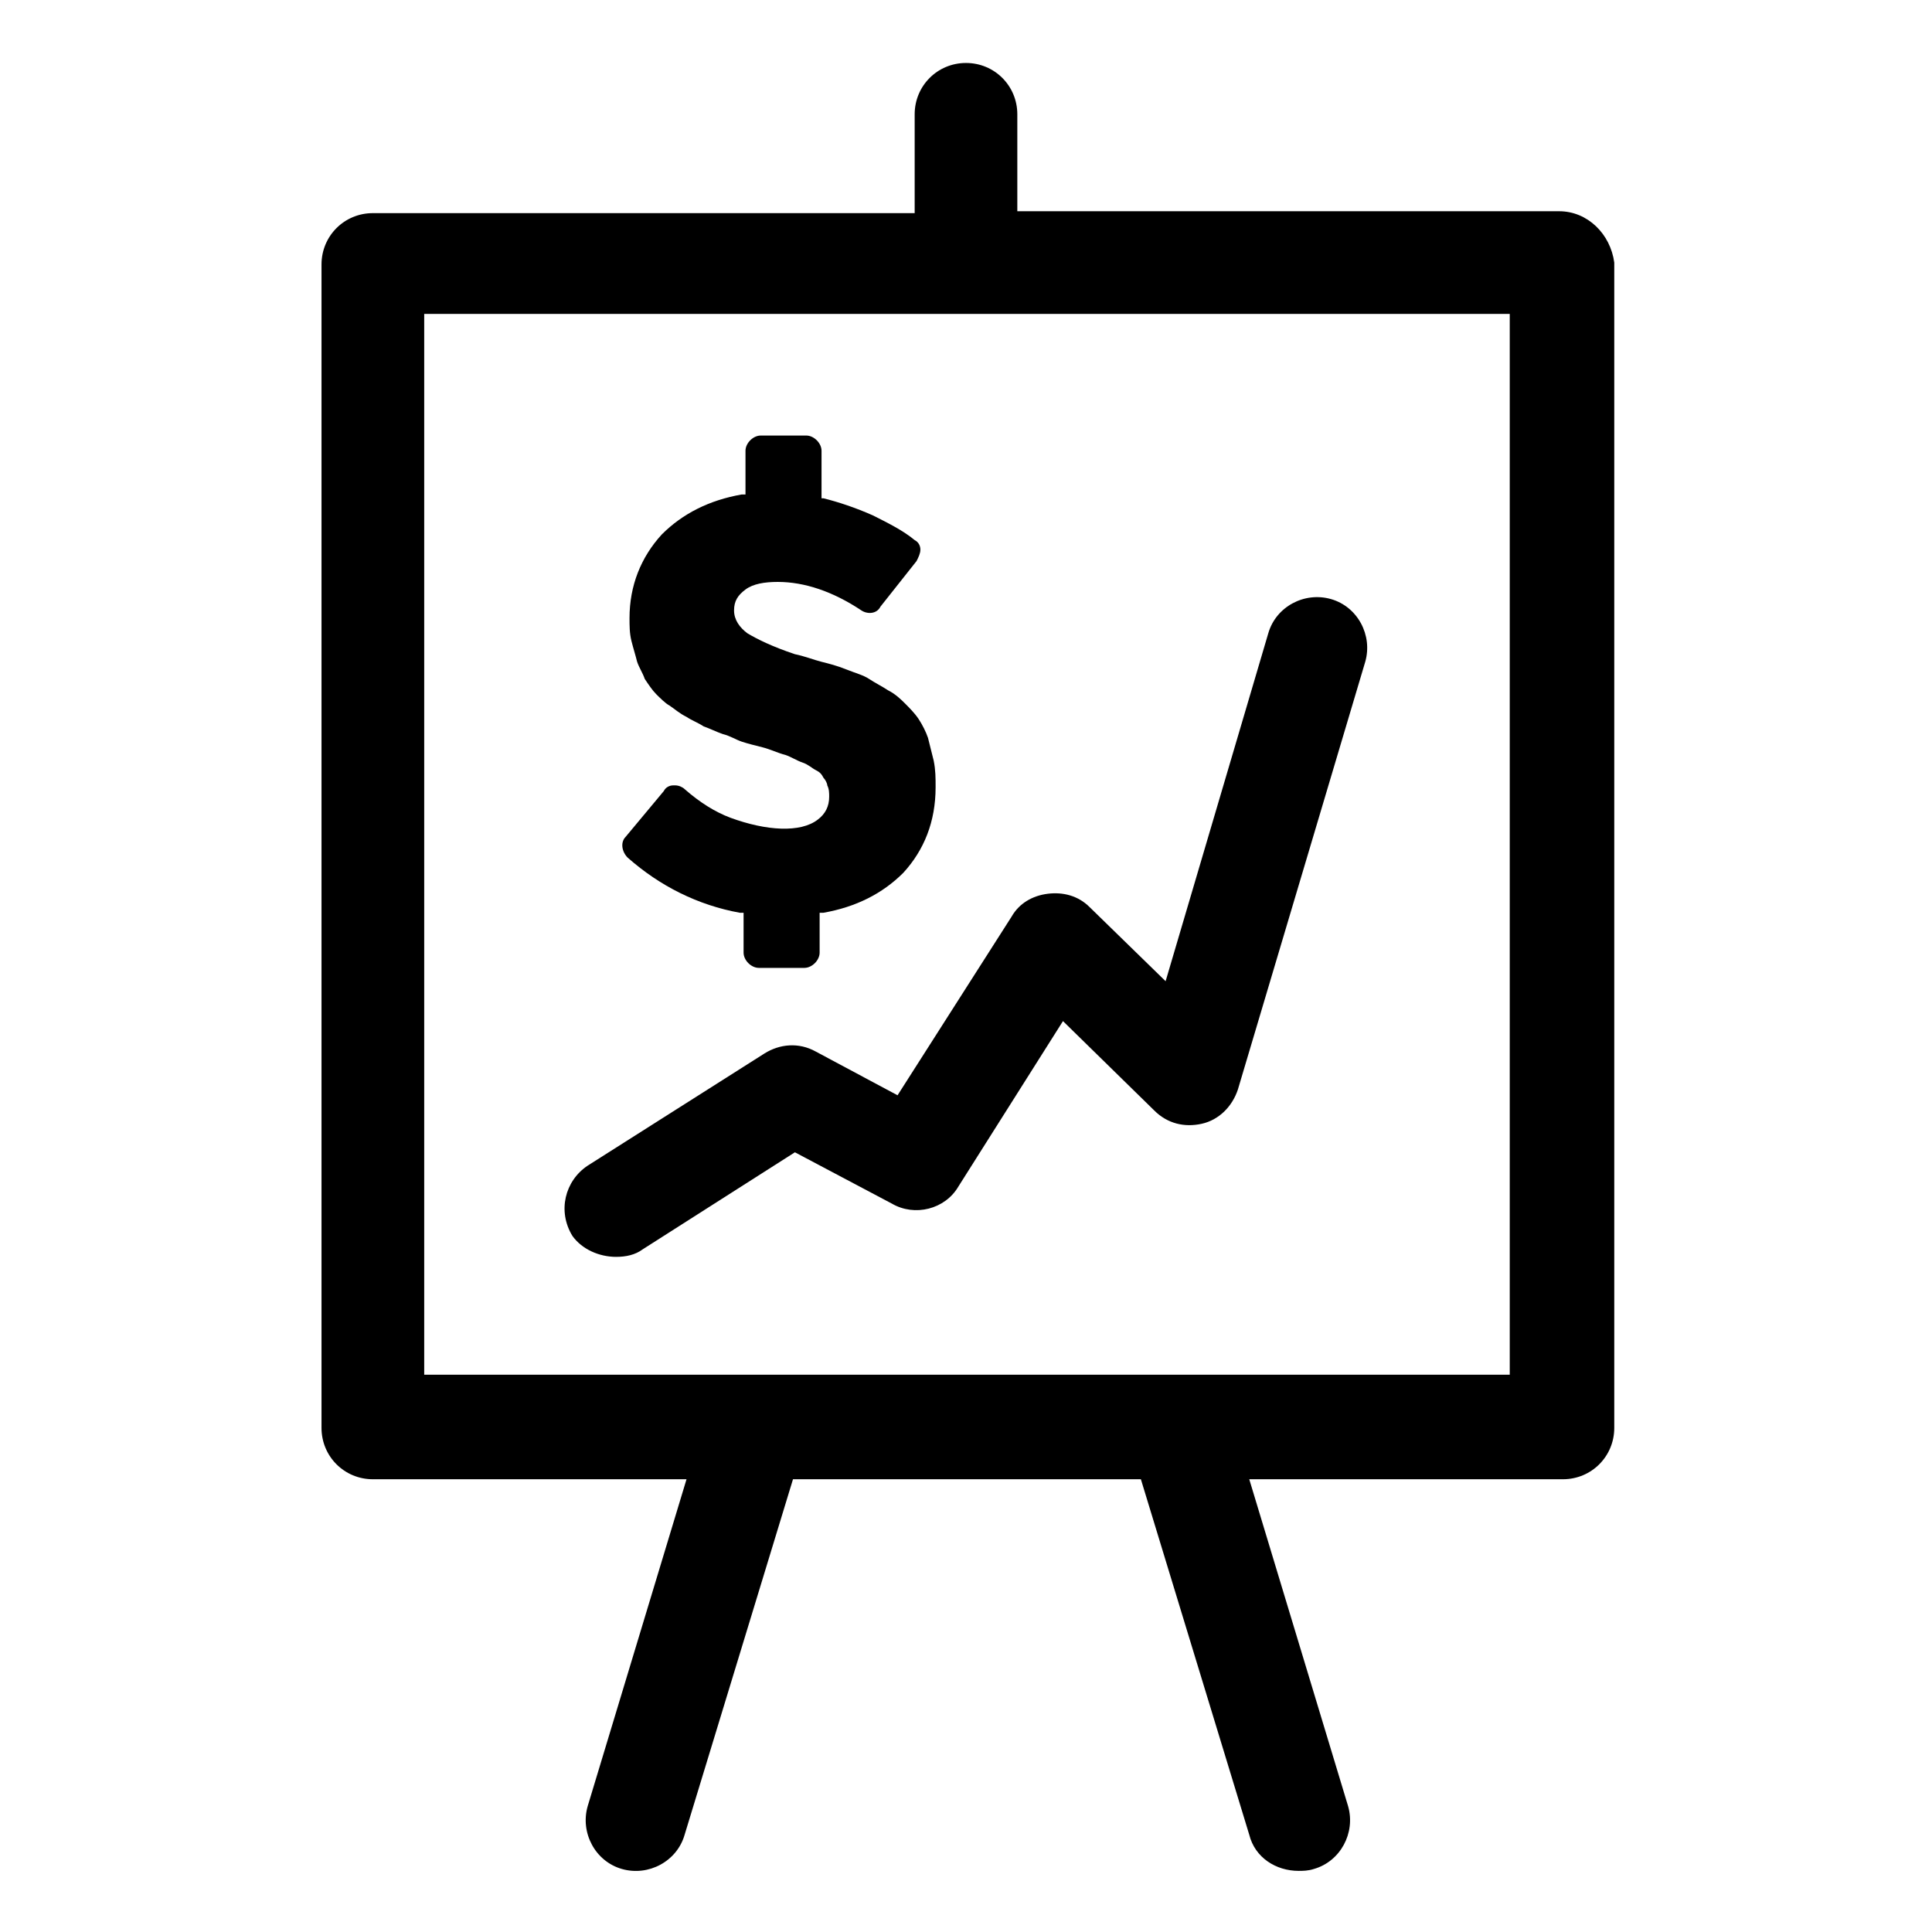
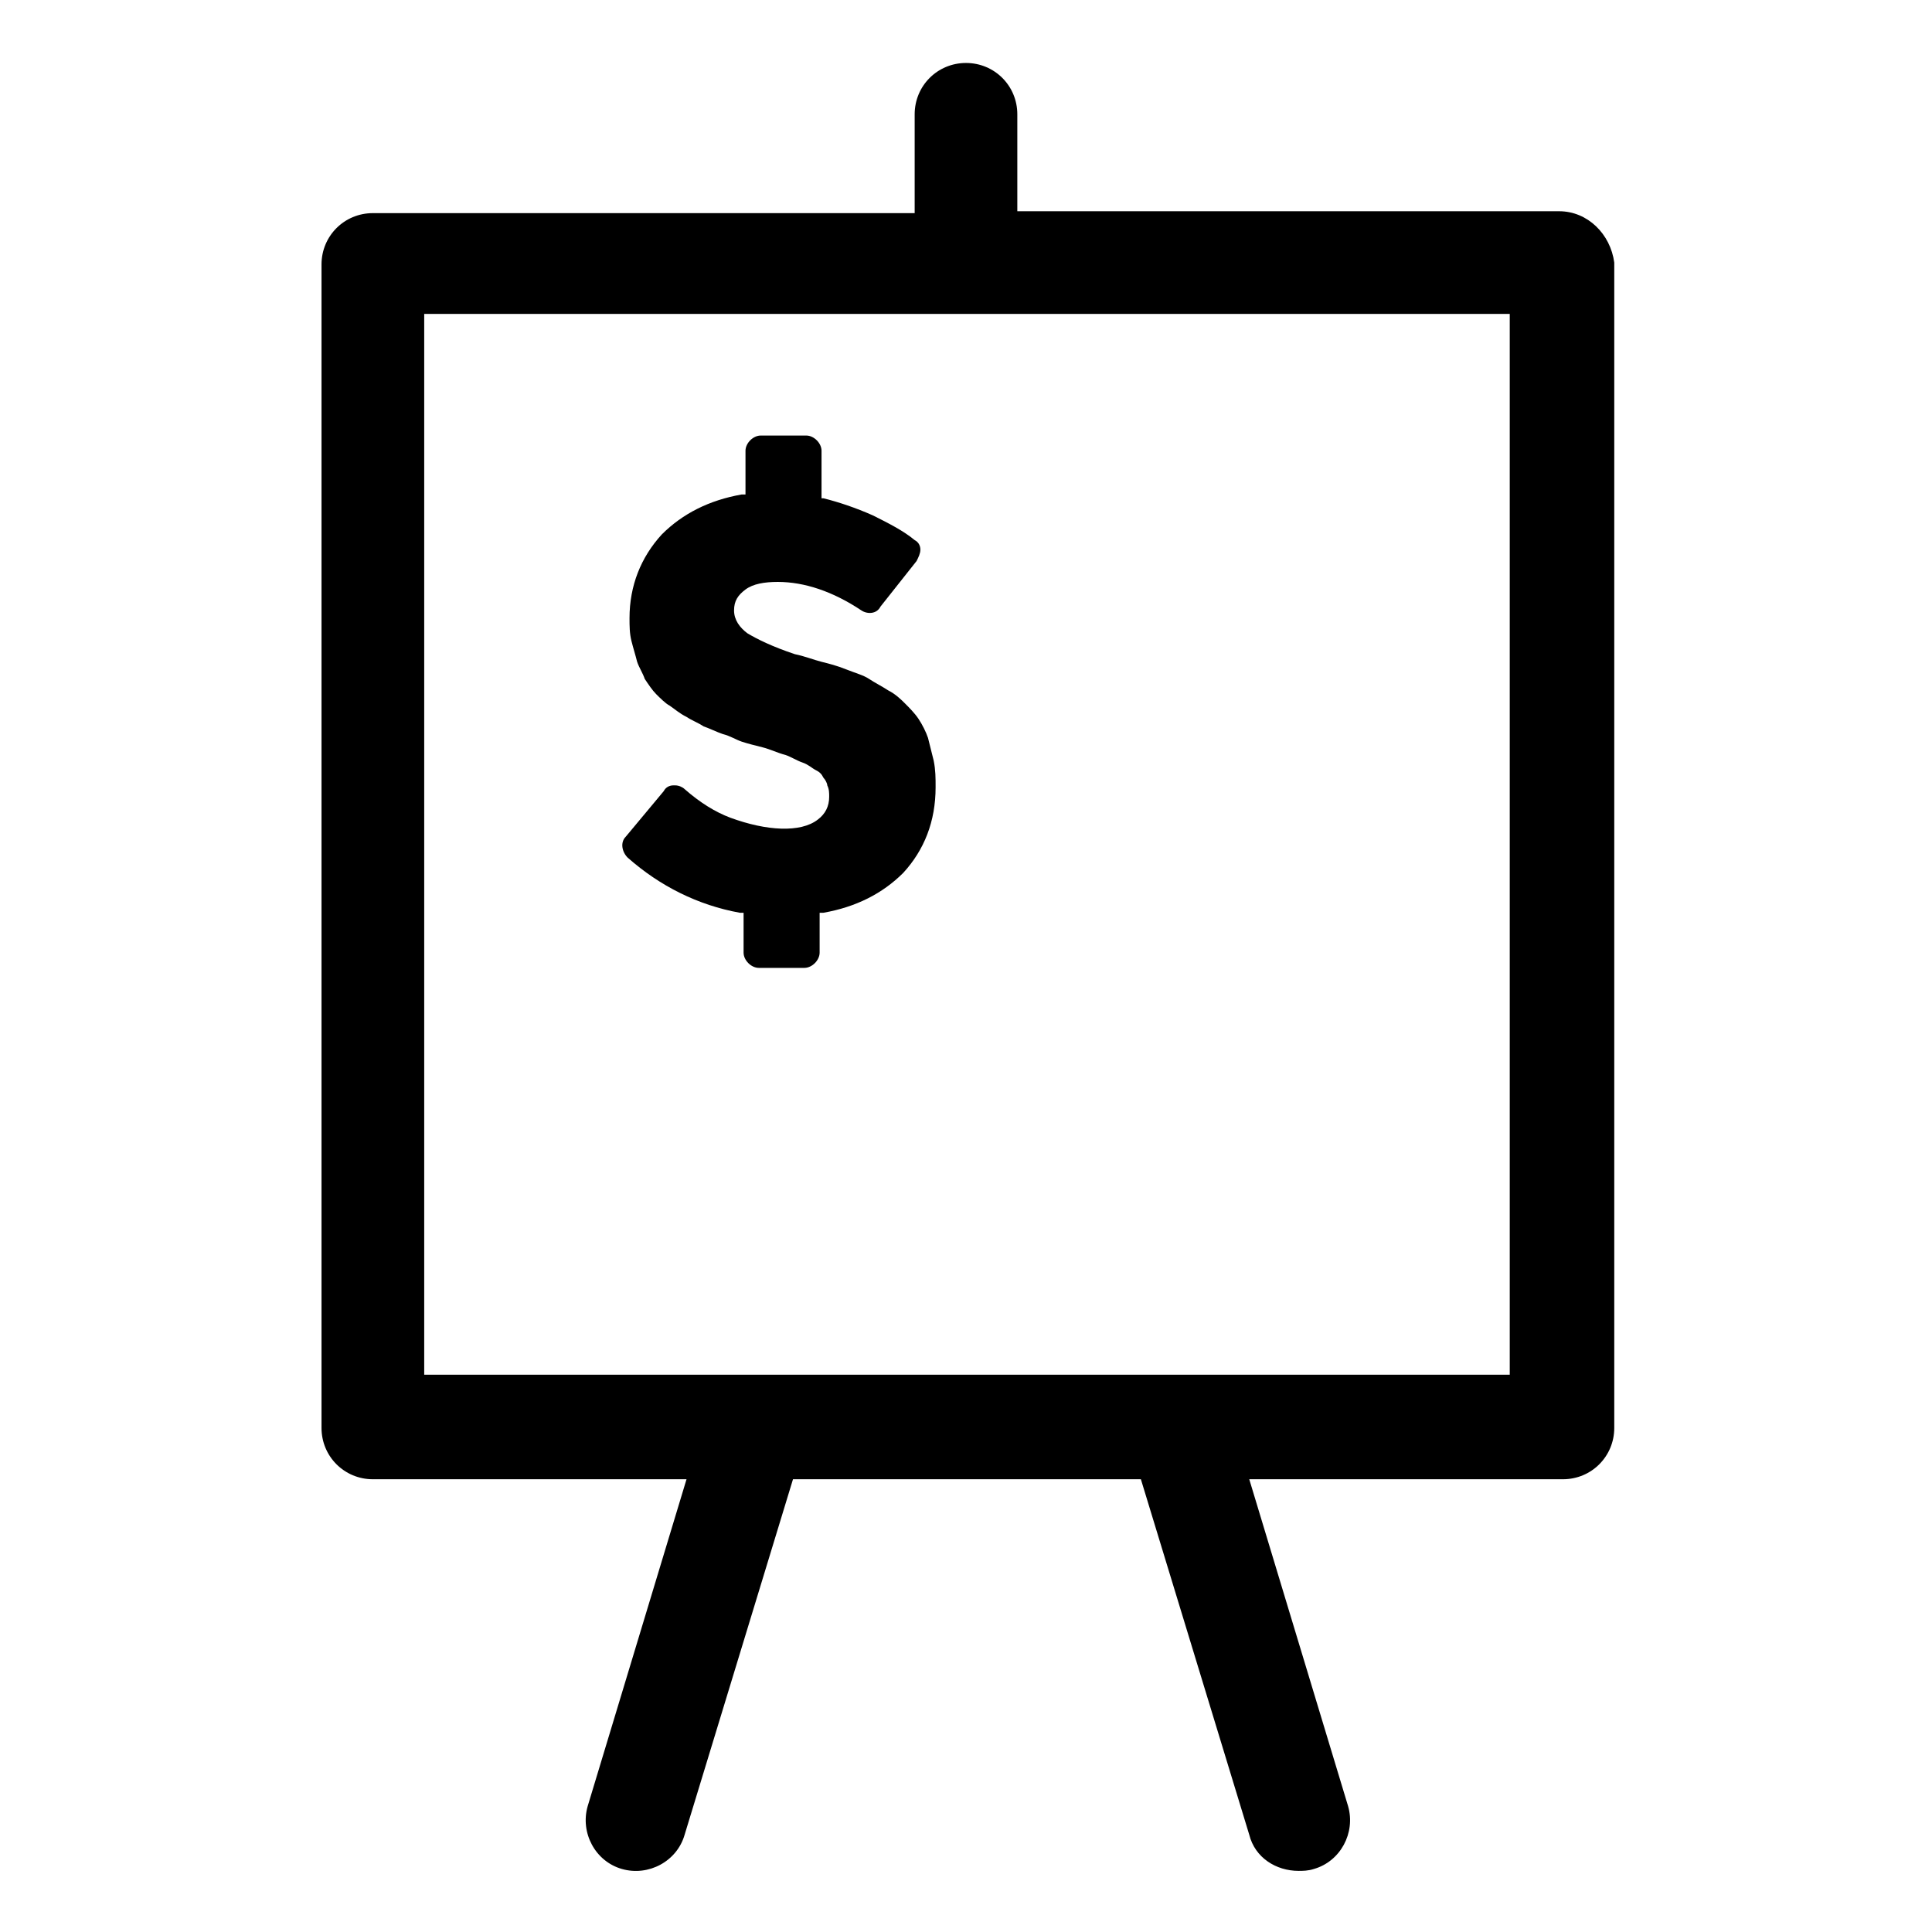
<svg xmlns="http://www.w3.org/2000/svg" fill="#000000" width="800px" height="800px" version="1.1" viewBox="144 144 512 512">
  <g>
    <path d="m557.19 199.98h-143.59v-25.691c0-7.559-6.047-13.602-13.602-13.602-7.559 0-13.602 6.047-13.602 13.602v26.199l-143.59-0.004c-7.559 0-13.602 6.047-13.602 13.602v308.33c0 7.559 6.047 13.602 13.602 13.602h83.129l-26.199 86.656c-2.016 7.055 2.016 14.609 9.07 16.625 7.055 2.016 14.609-2.016 16.625-9.07l28.719-94.211h92.195l28.719 94.211c1.512 6.047 7.055 9.574 13.098 9.574 1.008 0 2.519 0 4.031-0.504 7.055-2.016 11.082-9.574 9.07-16.625l-26.199-86.656h83.129c7.559 0 13.602-6.047 13.602-13.602v-308.83c-1.008-7.559-7.051-13.605-14.609-13.605zm-13.602 308.33h-287.17v-281.12h287.68v281.12z" />
-     <path d="m307.3 477.08c2.519 0 5.039-0.504 7.055-2.016l40.305-25.695 25.695 13.602c6.047 3.527 14.105 1.512 17.633-4.535l27.711-43.832 24.184 23.68c3.527 3.527 8.062 4.535 12.594 3.527 4.535-1.008 8.062-4.535 9.574-9.07l33.75-113.35c2.016-7.055-2.016-14.609-9.07-16.625-7.055-2.016-14.609 2.016-16.625 9.07l-27.207 92.195-20.152-19.648c-3.023-3.023-7.055-4.031-11.082-3.527-4.031 0.504-7.559 2.519-9.574 6.047l-30.23 47.359-21.664-11.586c-4.535-2.519-9.574-2.016-13.602 0.504l-46.855 29.727c-6.047 4.031-8.062 12.09-4.031 18.641 2.527 3.519 7.059 5.535 11.594 5.535z" />
    <path d="m340.05 385.89h1.008v10.578c0 2.016 2.016 4.031 4.031 4.031h12.09c2.016 0 4.031-2.016 4.031-4.031v-10.578h1.008c8.566-1.512 15.617-5.039 21.16-10.578 5.543-6.047 8.566-13.602 8.566-22.672 0-2.519 0-4.535-0.504-7.055-0.504-2.016-1.008-4.031-1.512-6.047-0.504-1.512-1.512-3.527-2.519-5.039s-2.519-3.023-3.527-4.031c-1.008-1.008-2.519-2.519-4.535-3.527-1.512-1.008-3.527-2.016-5.039-3.023-1.512-1.008-3.527-1.512-6.047-2.519-2.519-1.008-4.535-1.512-6.551-2.016-2.016-0.504-4.535-1.512-7.055-2.016-6.047-2.016-10.078-4.031-12.594-5.543-2.016-1.512-3.527-3.527-3.527-6.047 0-2.519 1.008-4.031 3.023-5.543 2.016-1.512 5.039-2.016 8.566-2.016 7.055 0 14.609 2.519 22.168 7.559 1.512 1.008 4.031 1.008 5.039-1.008l9.574-12.09c0.504-1.008 1.008-2.016 1.008-3.023s-0.504-2.016-1.512-2.519c-3.023-2.519-7.055-4.535-11.082-6.551-4.535-2.016-9.07-3.527-13.098-4.535h-0.504v-12.594c0-2.016-2.016-4.031-4.031-4.031h-12.09c-2.016 0-4.031 2.016-4.031 4.031v11.586h-1.008c-8.566 1.512-15.617 5.039-21.16 10.578-5.543 6.047-8.566 13.602-8.566 22.168 0 2.016 0 4.031 0.504 6.047 0.504 2.016 1.008 3.527 1.512 5.543 0.504 1.512 1.512 3.023 2.016 4.535 1.008 1.512 2.016 3.023 3.023 4.031 1.008 1.008 2.519 2.519 3.527 3.023 1.512 1.008 2.519 2.016 4.535 3.023 1.512 1.008 3.023 1.512 4.535 2.519 1.512 0.504 3.527 1.512 5.039 2.016 2.016 0.504 3.527 1.512 5.039 2.016 1.512 0.504 3.527 1.008 5.543 1.512 2.016 0.504 4.031 1.512 6.047 2.016 1.512 0.504 3.023 1.512 4.535 2.016 1.512 0.504 2.519 1.512 3.527 2.016 1.008 0.504 1.512 1.008 2.016 2.016 0.504 0.504 1.008 1.512 1.008 2.016 0.504 1.008 0.504 2.016 0.504 3.023 0 2.519-1.008 4.535-3.023 6.047-4.535 3.527-13.602 3.023-23.176-0.504-4.031-1.512-8.062-4.031-12.09-7.559-0.504-0.504-1.512-1.008-2.519-1.008h-0.504c-1.008 0-2.016 0.504-2.519 1.512l-10.078 12.09c-1.512 1.512-1.008 4.031 0.504 5.543 8.555 7.562 18.629 12.598 29.715 14.613z" />
  </g>
</svg>